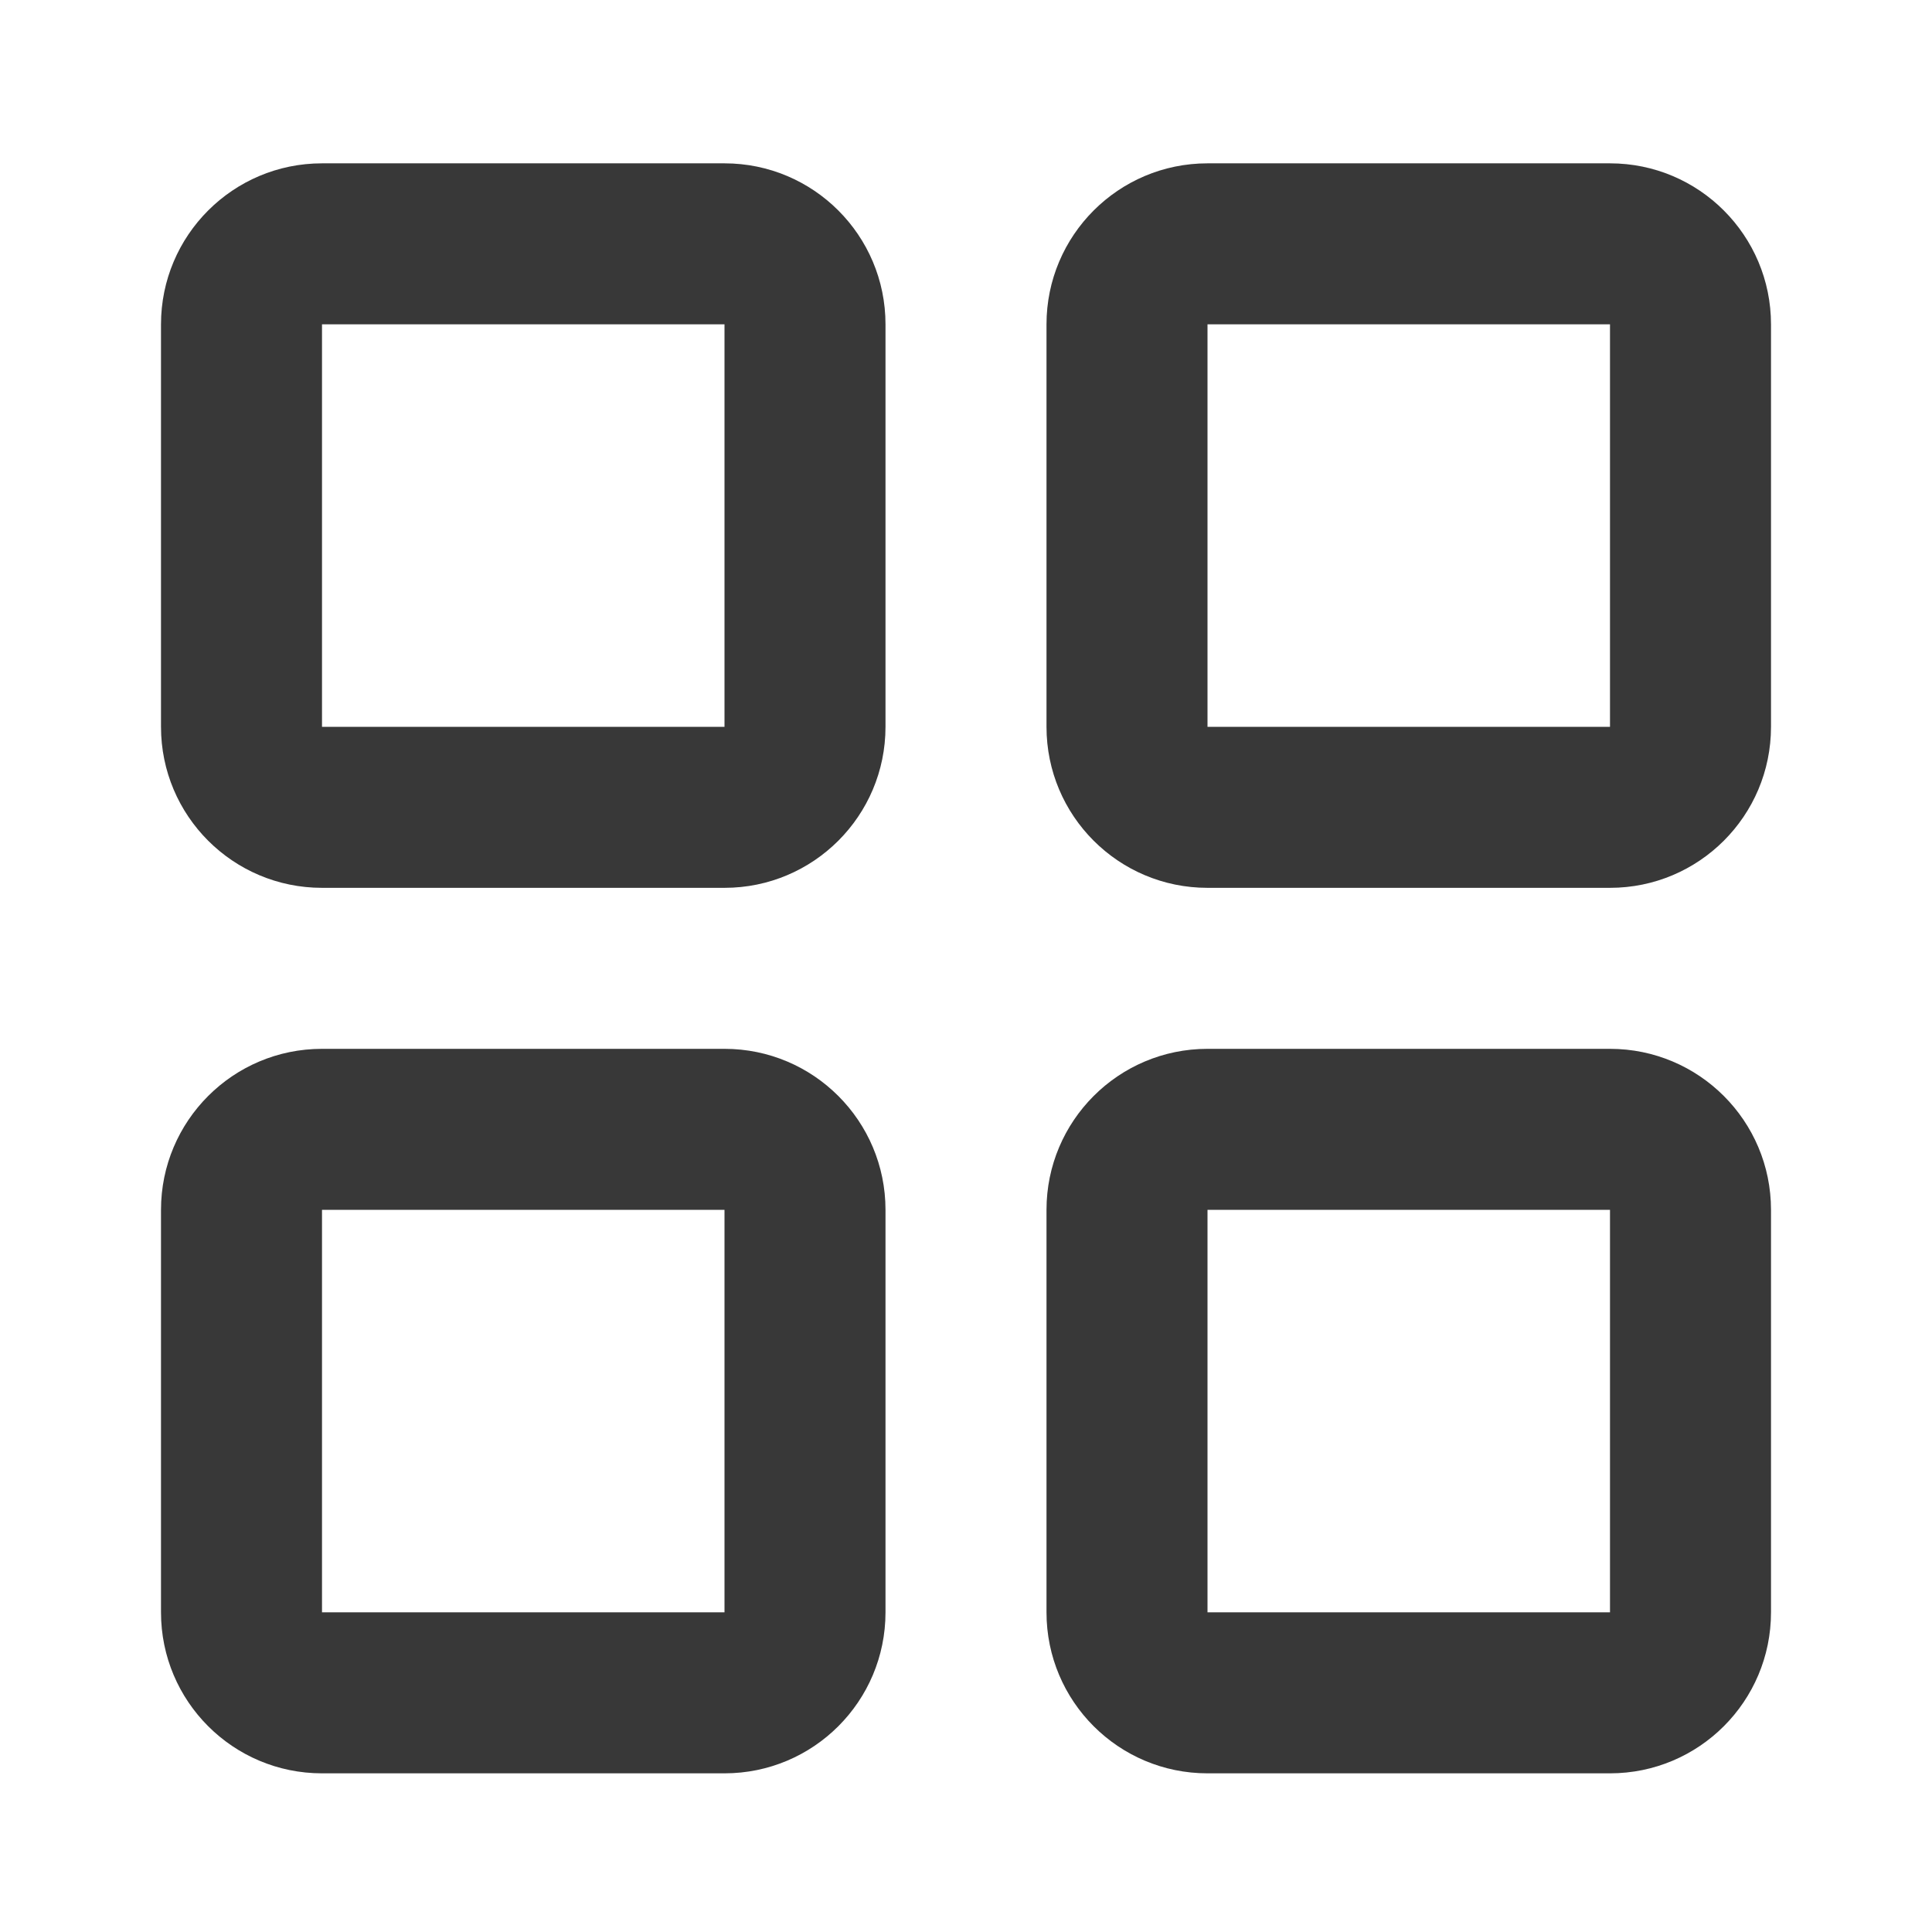
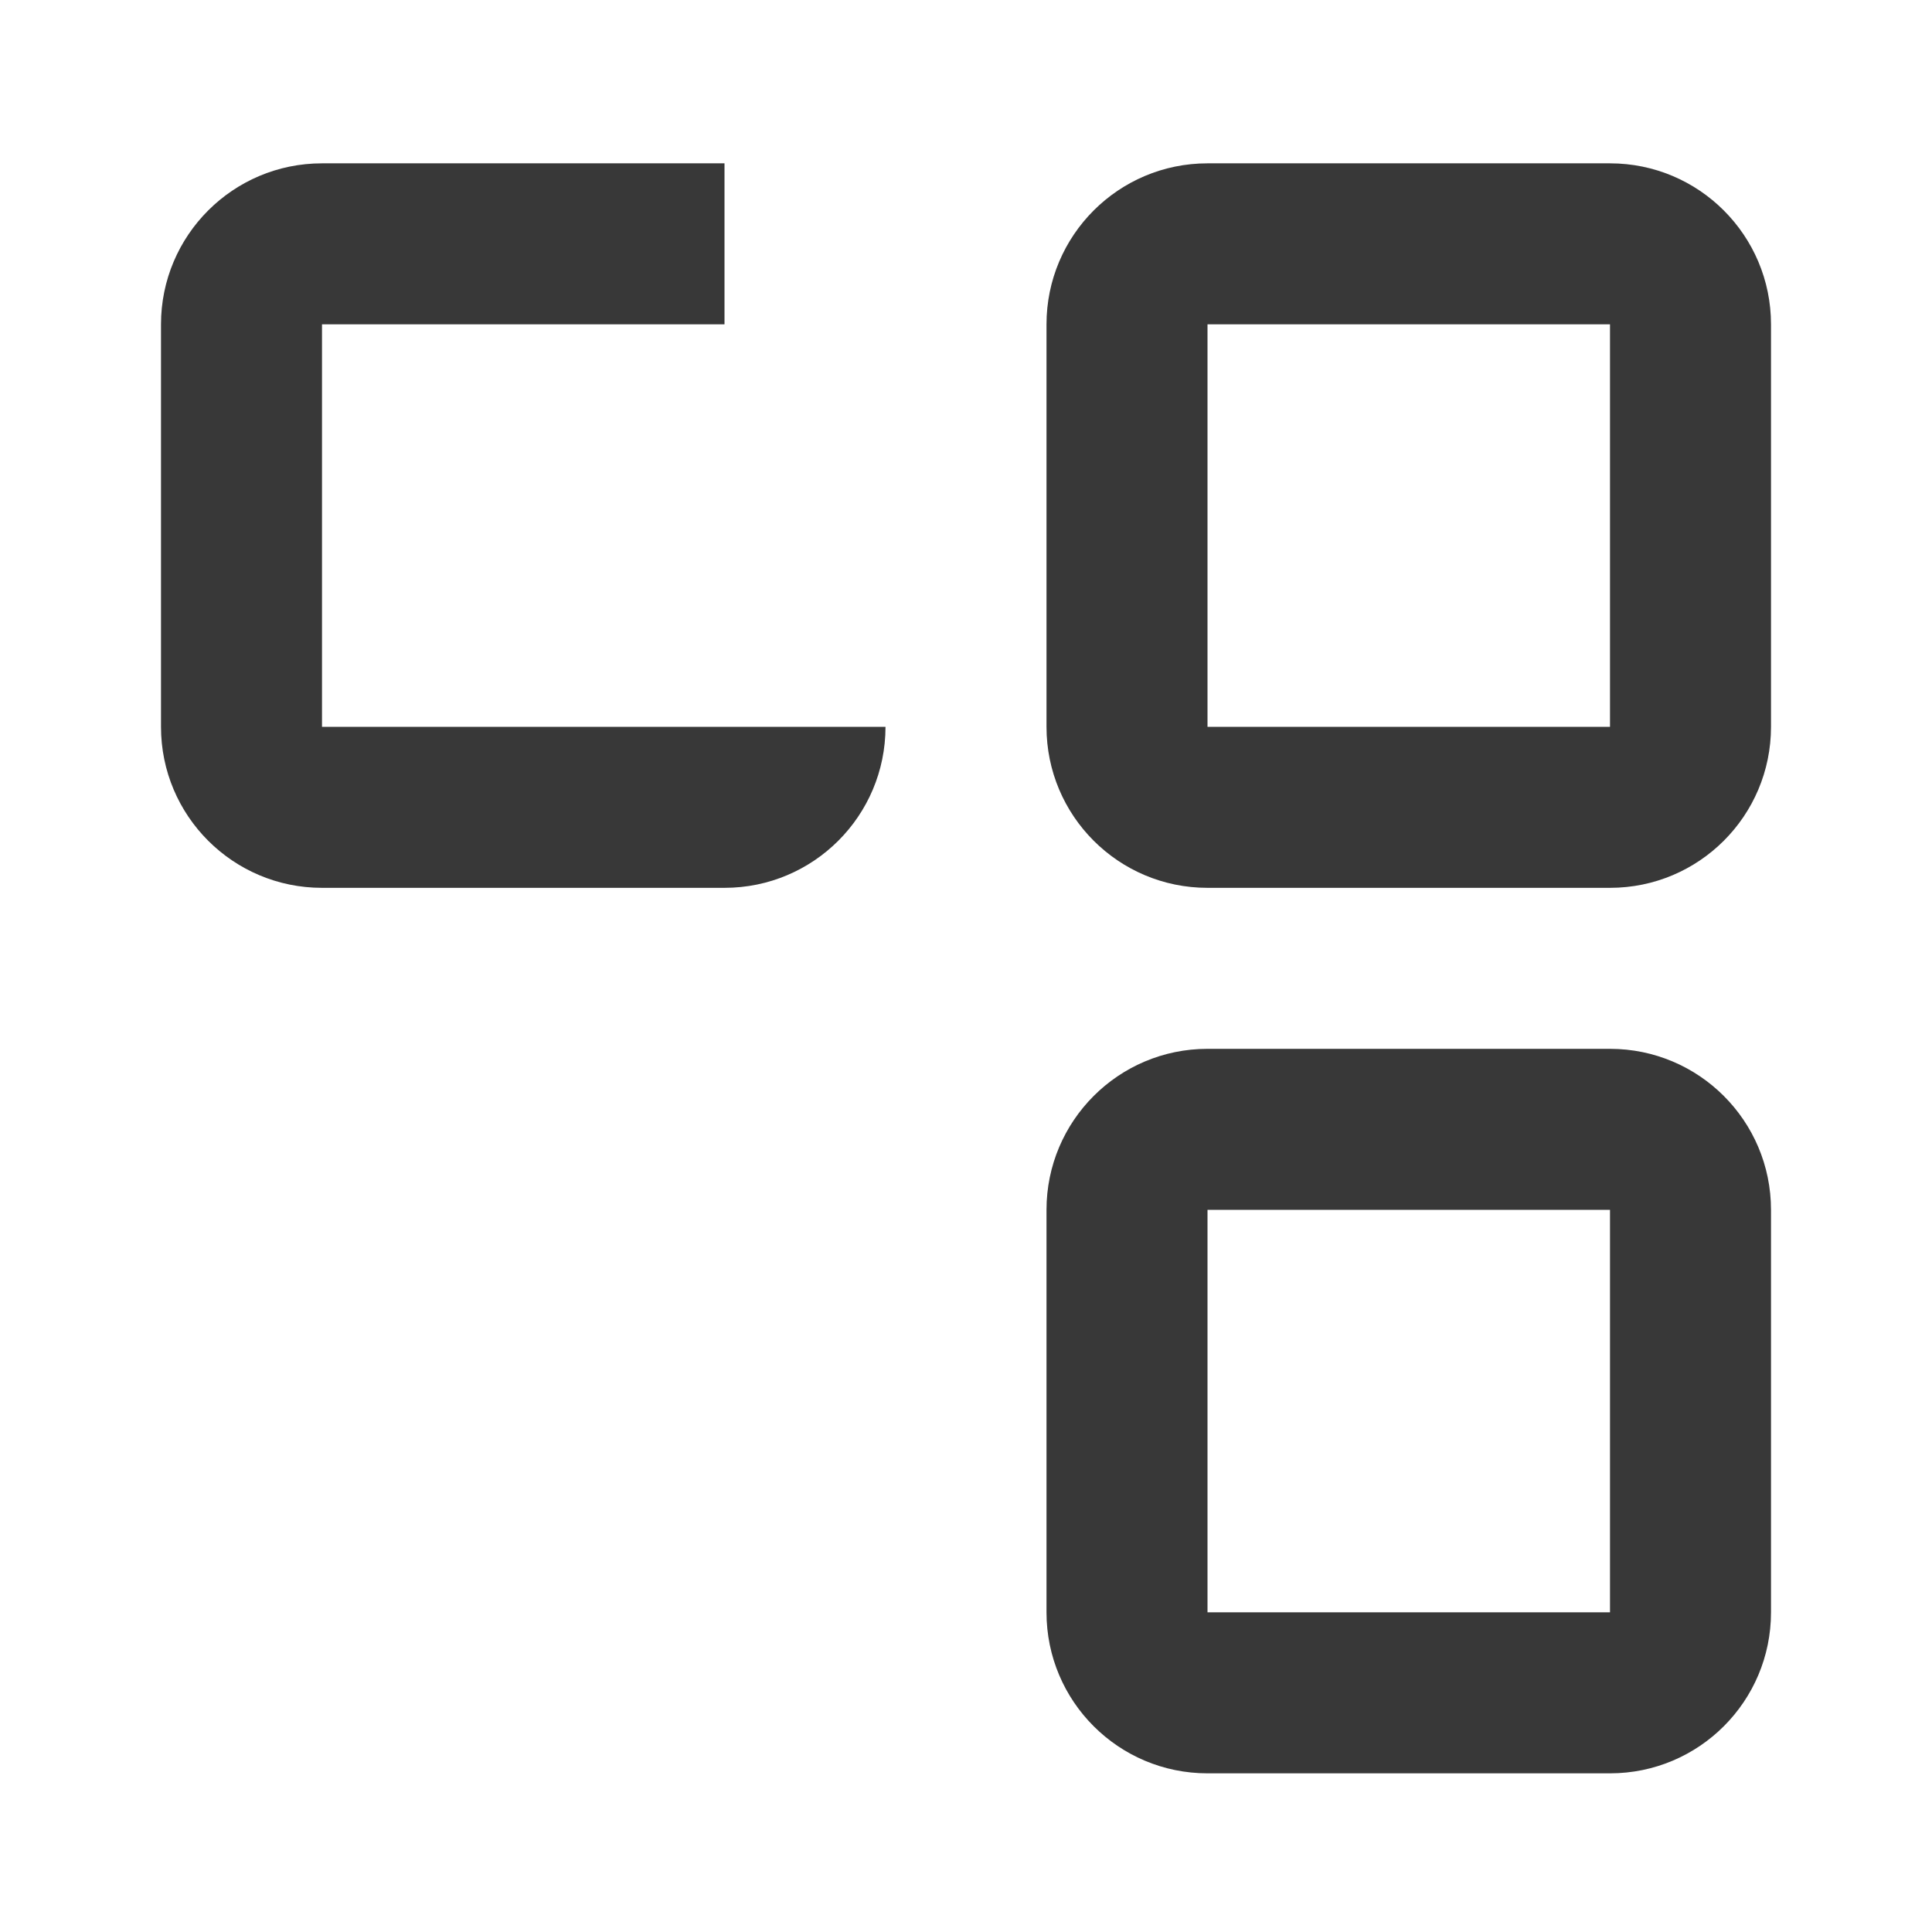
<svg xmlns="http://www.w3.org/2000/svg" fill="none" height="100%" overflow="visible" preserveAspectRatio="none" style="display: block;" viewBox="0 0 24 24" width="100%">
  <g id="bot">
    <g id="Group">
      <g id="Group_2">
        <g id="Group_3">
-           <path d="M4 4.029V9.029H9V4.029H4ZM11 9.029C11 10.134 10.105 11.029 9 11.029H4C2.895 11.029 2 10.134 2 9.029V4.029C2 2.925 2.895 2.029 4 2.029H9C10.105 2.029 11 2.925 11 4.029V9.029Z" fill="#383838" id="Vector" />
+           <path d="M4 4.029V9.029H9V4.029H4ZM11 9.029C11 10.134 10.105 11.029 9 11.029H4C2.895 11.029 2 10.134 2 9.029V4.029C2 2.925 2.895 2.029 4 2.029H9V9.029Z" fill="#383838" id="Vector" />
        </g>
        <g id="Group_4">
          <path d="M15 4.029V9.029H20V4.029H15ZM22 9.029C22 10.134 21.105 11.029 20 11.029H15C13.895 11.029 13 10.134 13 9.029V4.029C13 2.925 13.895 2.029 15 2.029H20C21.105 2.029 22 2.925 22 4.029V9.029Z" fill="#383838" id="Vector_2" />
        </g>
        <g id="Group_5">
          <path d="M15 15.029V20.029H20V15.029H15ZM22 20.029C22 21.134 21.105 22.029 20 22.029H15C13.895 22.029 13 21.134 13 20.029V15.029C13 13.925 13.895 13.029 15 13.029H20C21.105 13.029 22 13.925 22 15.029V20.029Z" fill="#383838" id="Vector_3" />
        </g>
        <g id="Group_6">
-           <path d="M4 15.029V20.029H9V15.029H4ZM11 20.029C11 21.134 10.105 22.029 9 22.029H4C2.895 22.029 2 21.134 2 20.029V15.029C2 13.925 2.895 13.029 4 13.029H9C10.105 13.029 11 13.925 11 15.029V20.029Z" fill="#383838" id="Vector_4" />
-         </g>
+           </g>
      </g>
    </g>
  </g>
</svg>